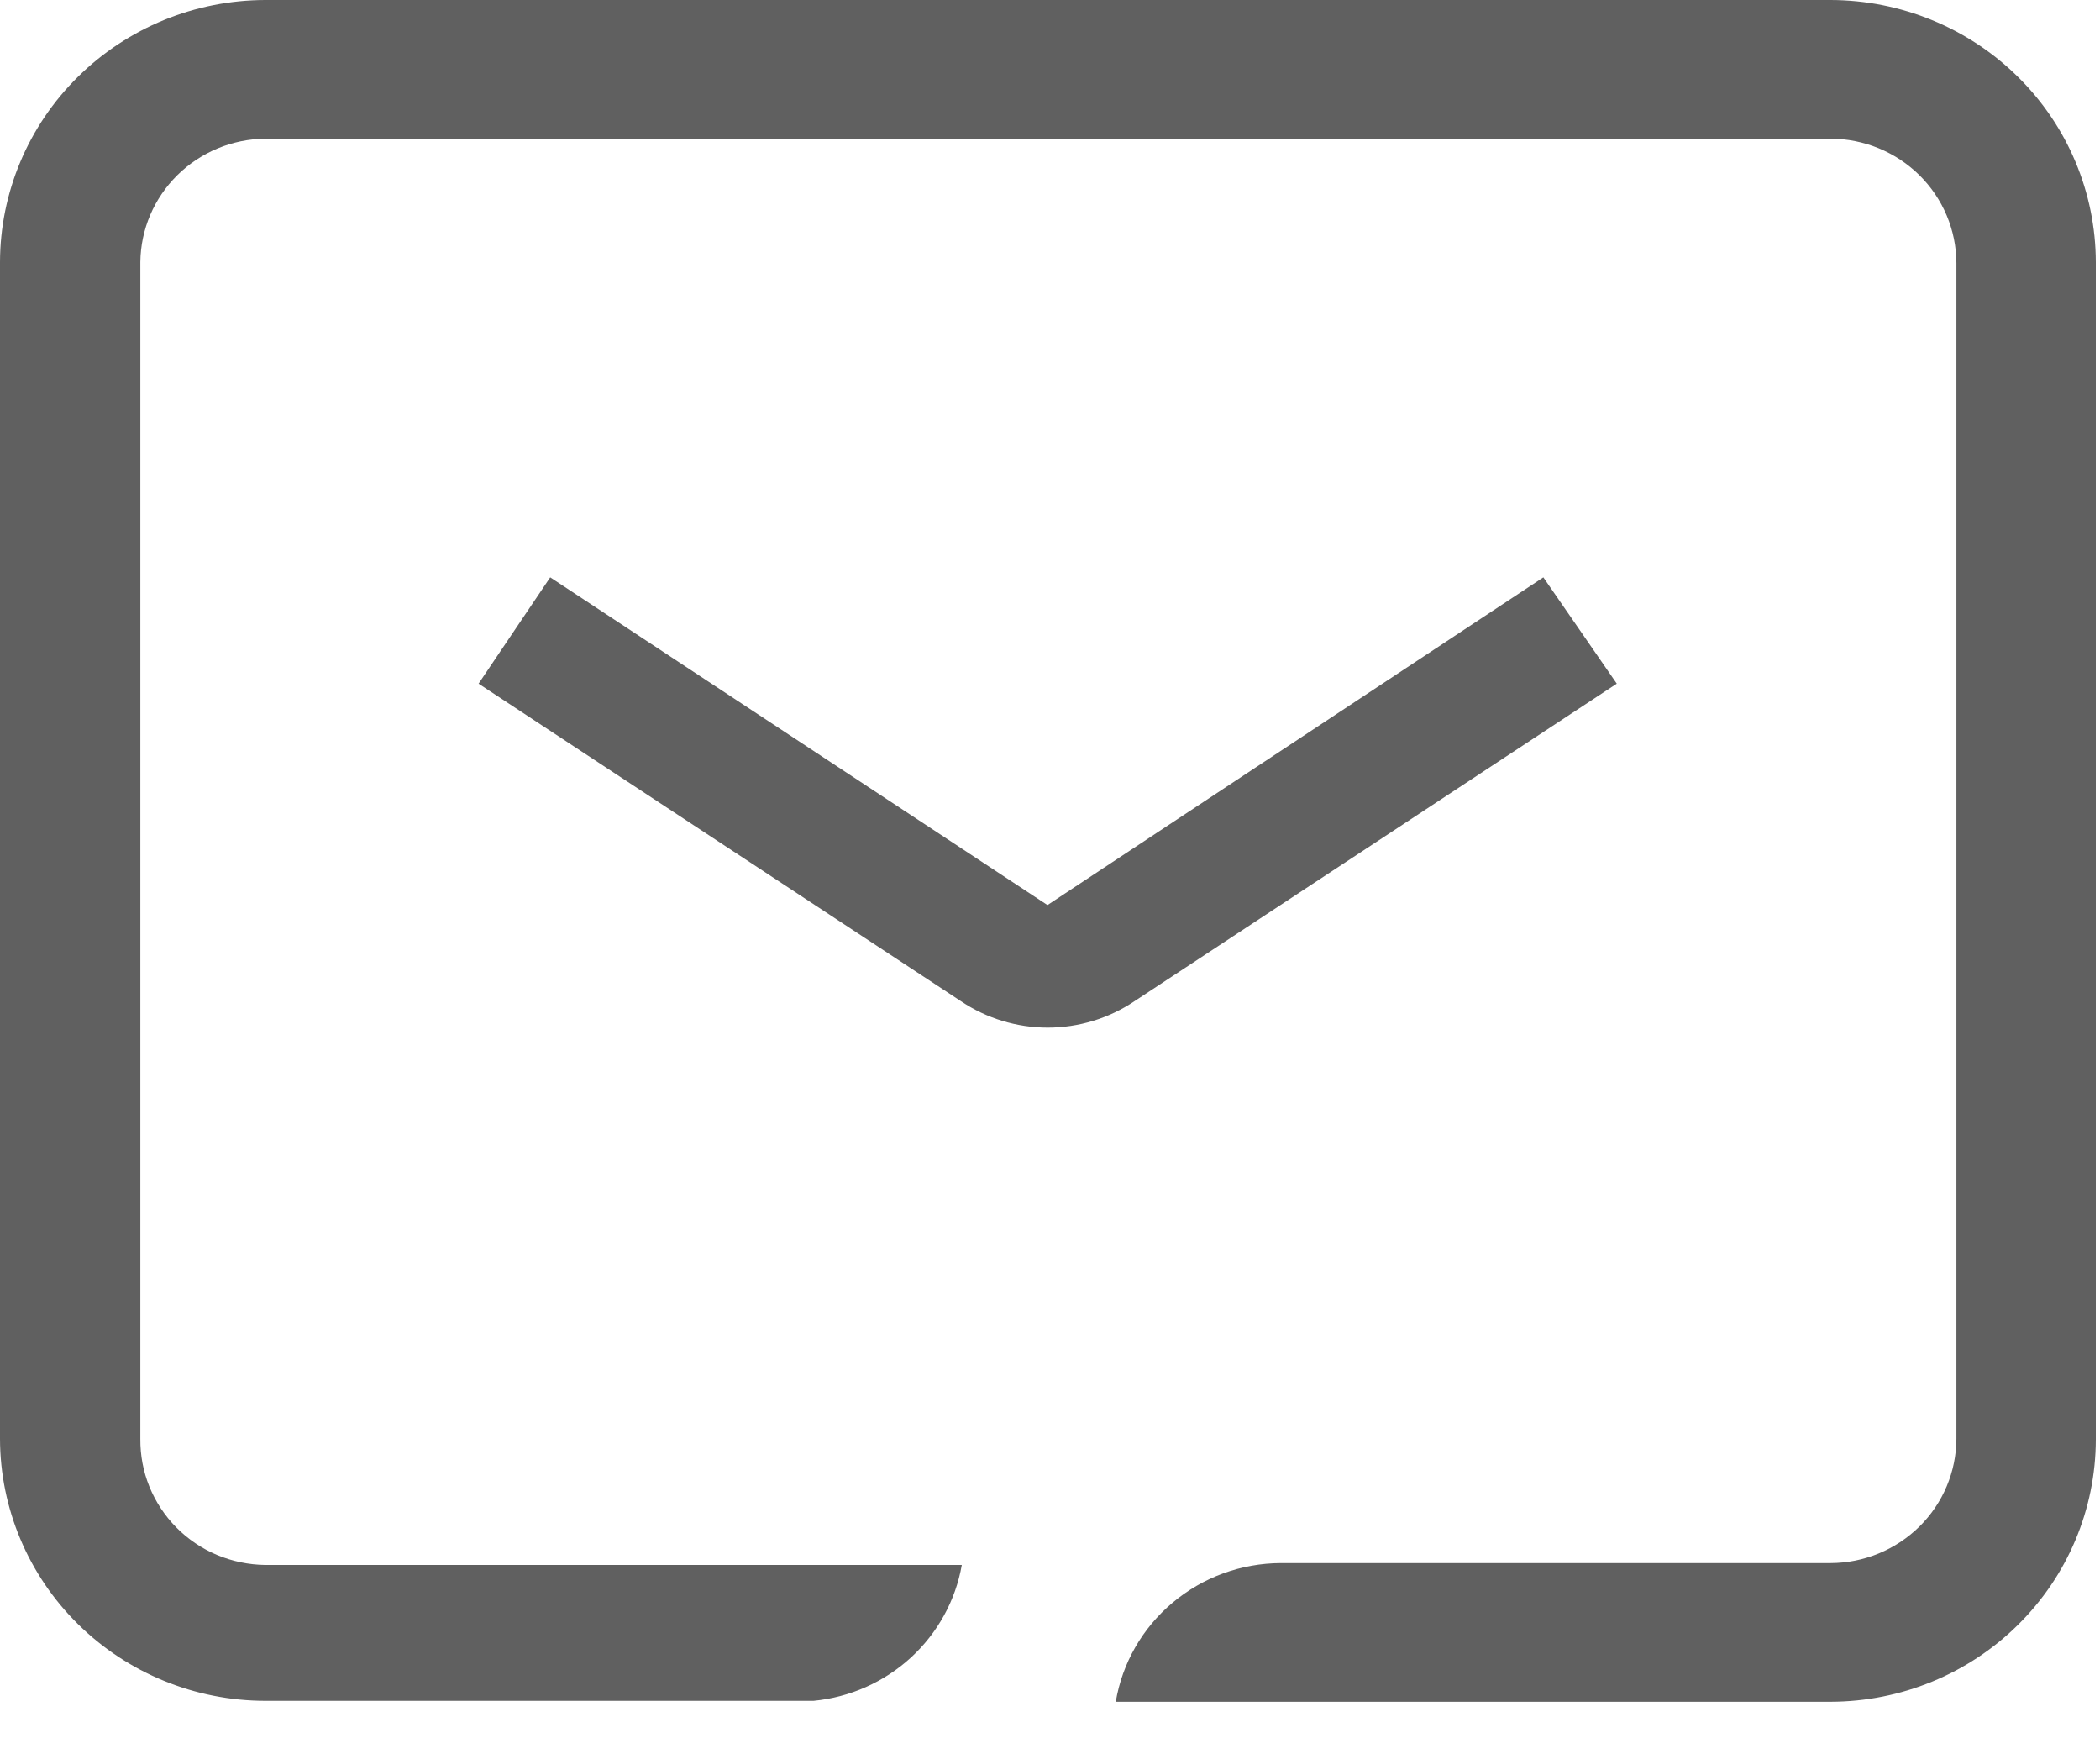
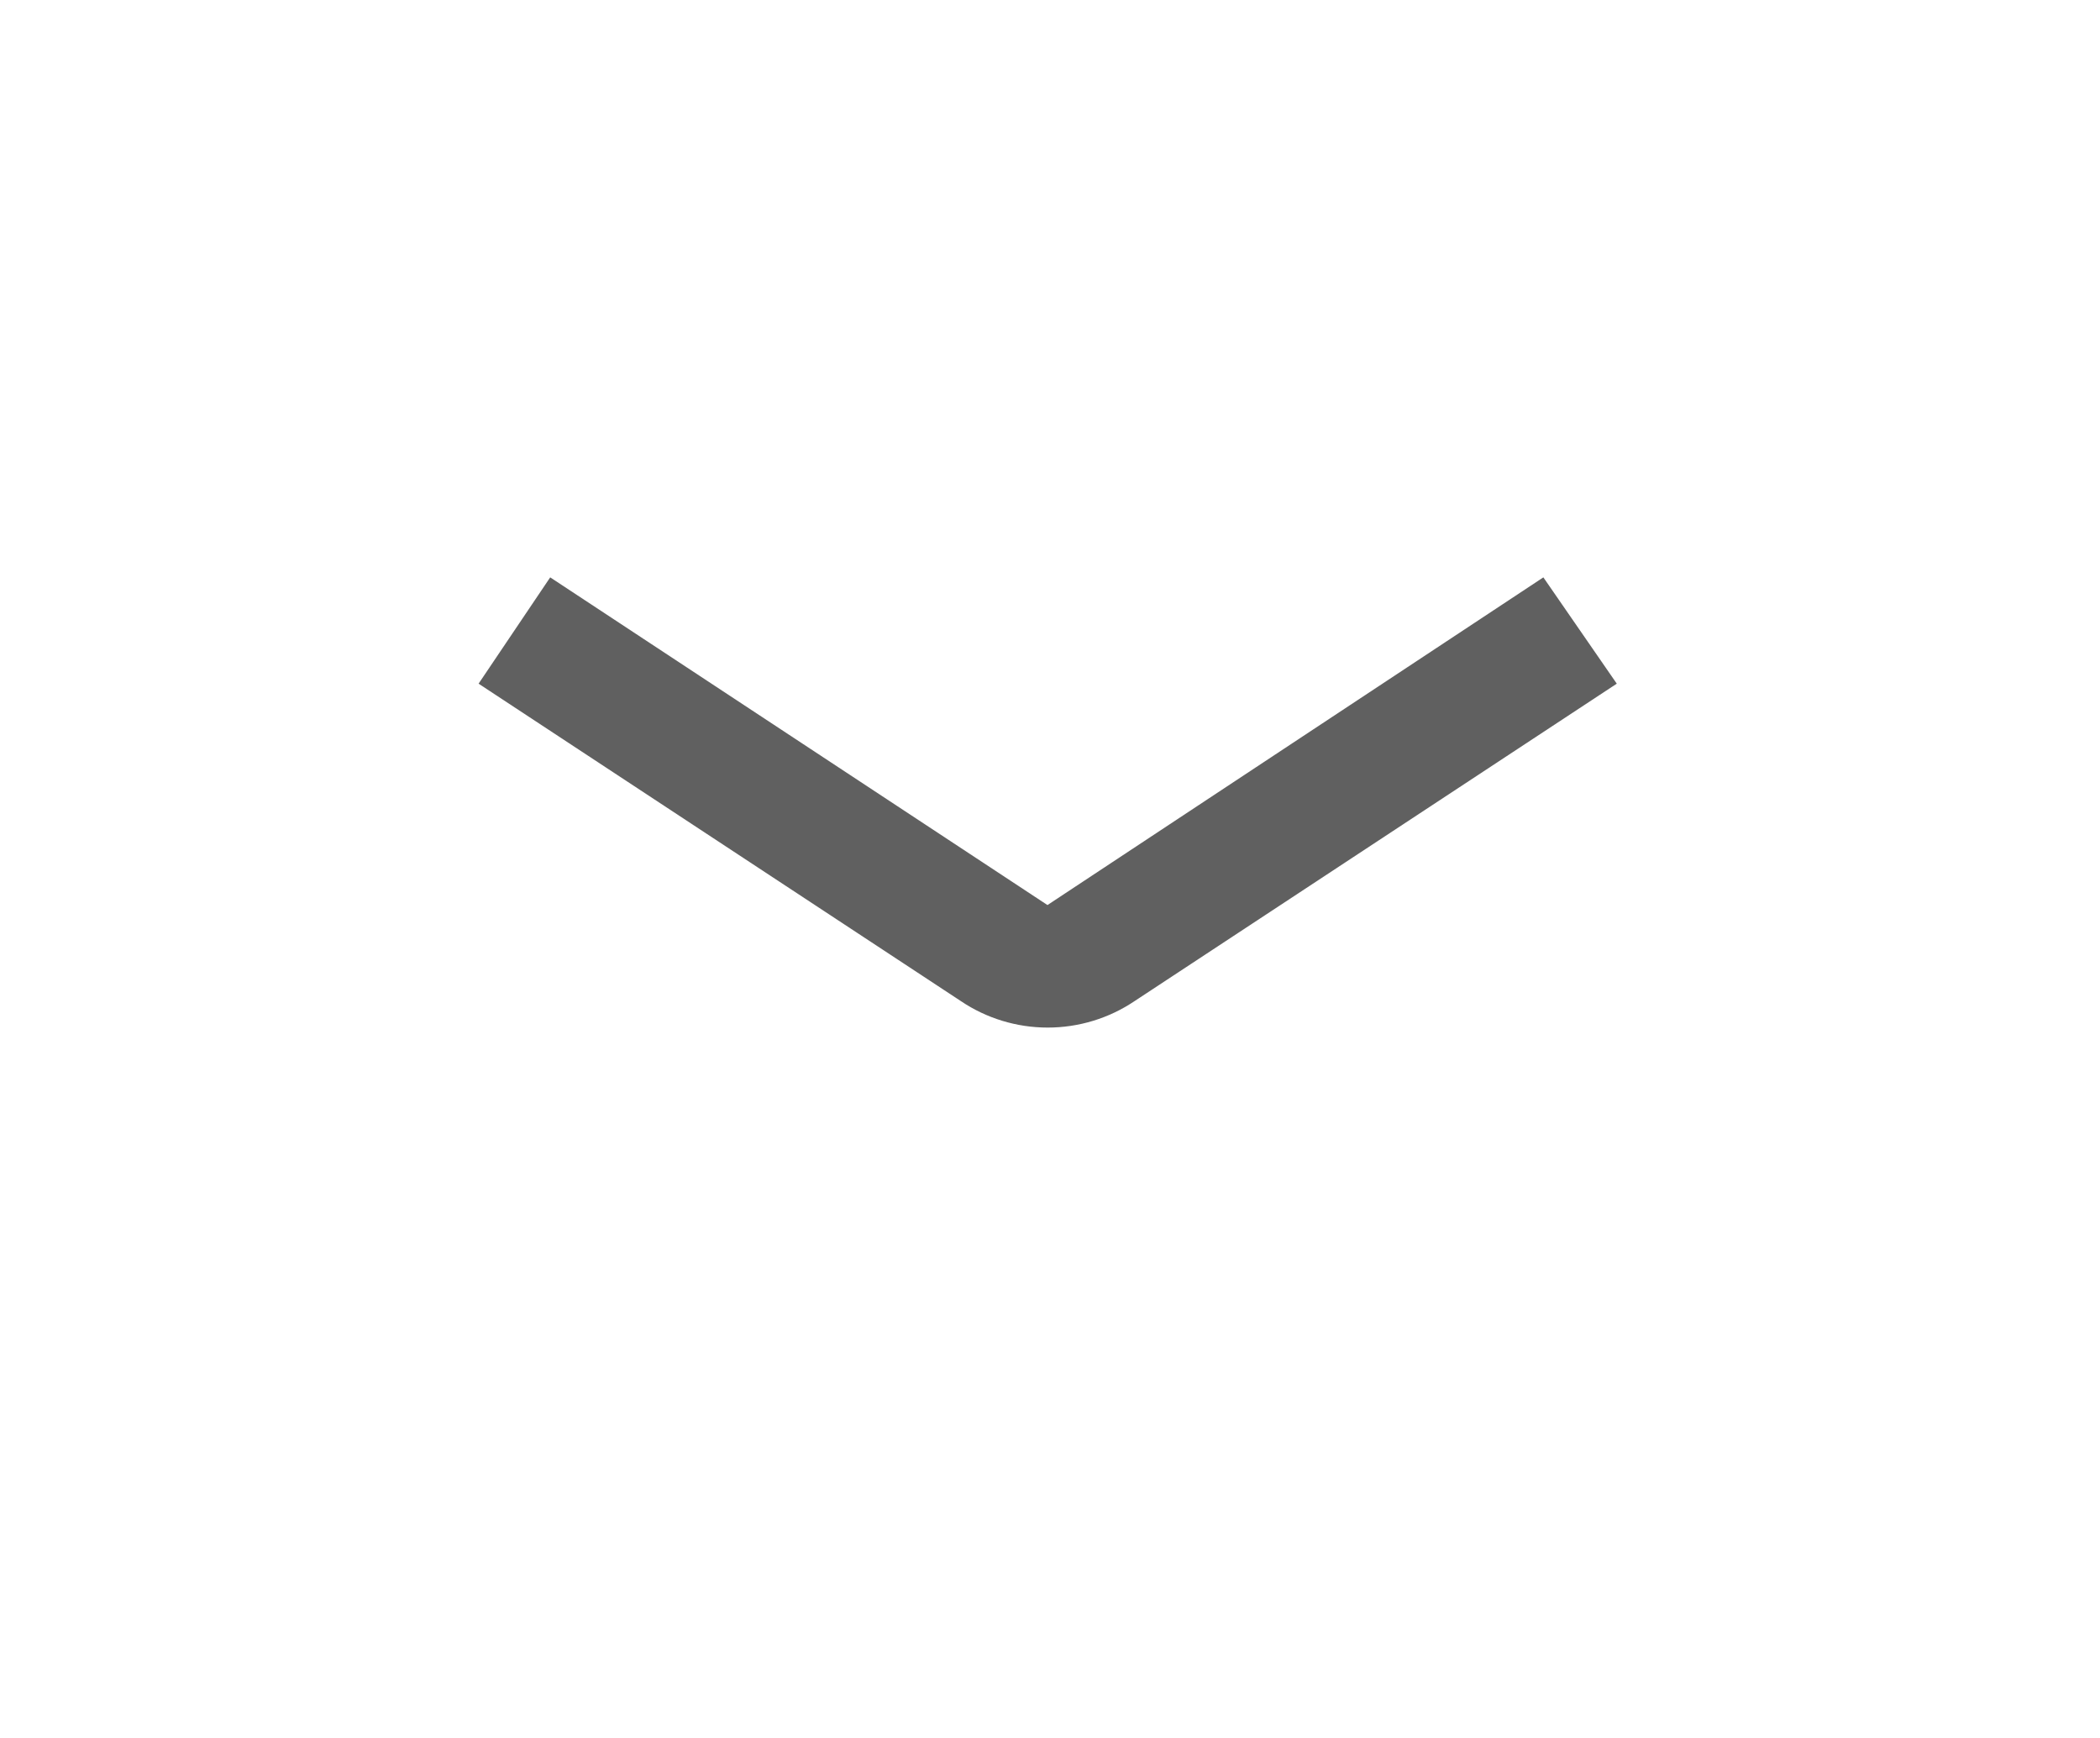
<svg xmlns="http://www.w3.org/2000/svg" width="29" height="24" viewBox="0 0 29 24" fill="none">
  <path d="M22.327 9.441L21.313 7.973L14.465 12.498L7.598 7.973L6.609 9.441L13.27 13.825C13.623 14.063 14.041 14.19 14.468 14.19C14.896 14.19 15.313 14.063 15.667 13.825L22.327 9.441Z" fill="#606060" />
-   <path d="M25.279 0H3.663C2.692 0.002 1.761 0.384 1.075 1.062C0.388 1.74 0.002 2.66 0 3.619L0 19.869C0.002 20.828 0.388 21.747 1.075 22.426C1.761 23.104 2.692 23.486 3.663 23.487H10.982H11.234C11.736 23.439 12.209 23.229 12.579 22.89C12.948 22.551 13.196 22.102 13.282 21.611H3.663C3.434 21.608 3.208 21.561 2.997 21.473C2.786 21.384 2.595 21.255 2.435 21.093C2.275 20.931 2.149 20.74 2.063 20.529C1.978 20.32 1.936 20.095 1.938 19.869V3.619C1.943 3.168 2.126 2.738 2.449 2.419C2.771 2.101 3.207 1.92 3.663 1.915H25.279C25.739 1.916 26.18 2.098 26.506 2.419C26.832 2.741 27.015 3.177 27.017 3.632V19.869C27.015 20.323 26.832 20.759 26.506 21.081C26.18 21.402 25.739 21.584 25.279 21.585H17.688C17.14 21.587 16.611 21.78 16.194 22.131C15.776 22.481 15.498 22.966 15.408 23.5H25.279C26.25 23.498 27.181 23.117 27.867 22.438C28.554 21.76 28.94 20.841 28.942 19.881V3.619C28.94 2.66 28.554 1.74 27.867 1.062C27.181 0.384 26.25 0.002 25.279 0Z" fill="#606060" />
</svg>